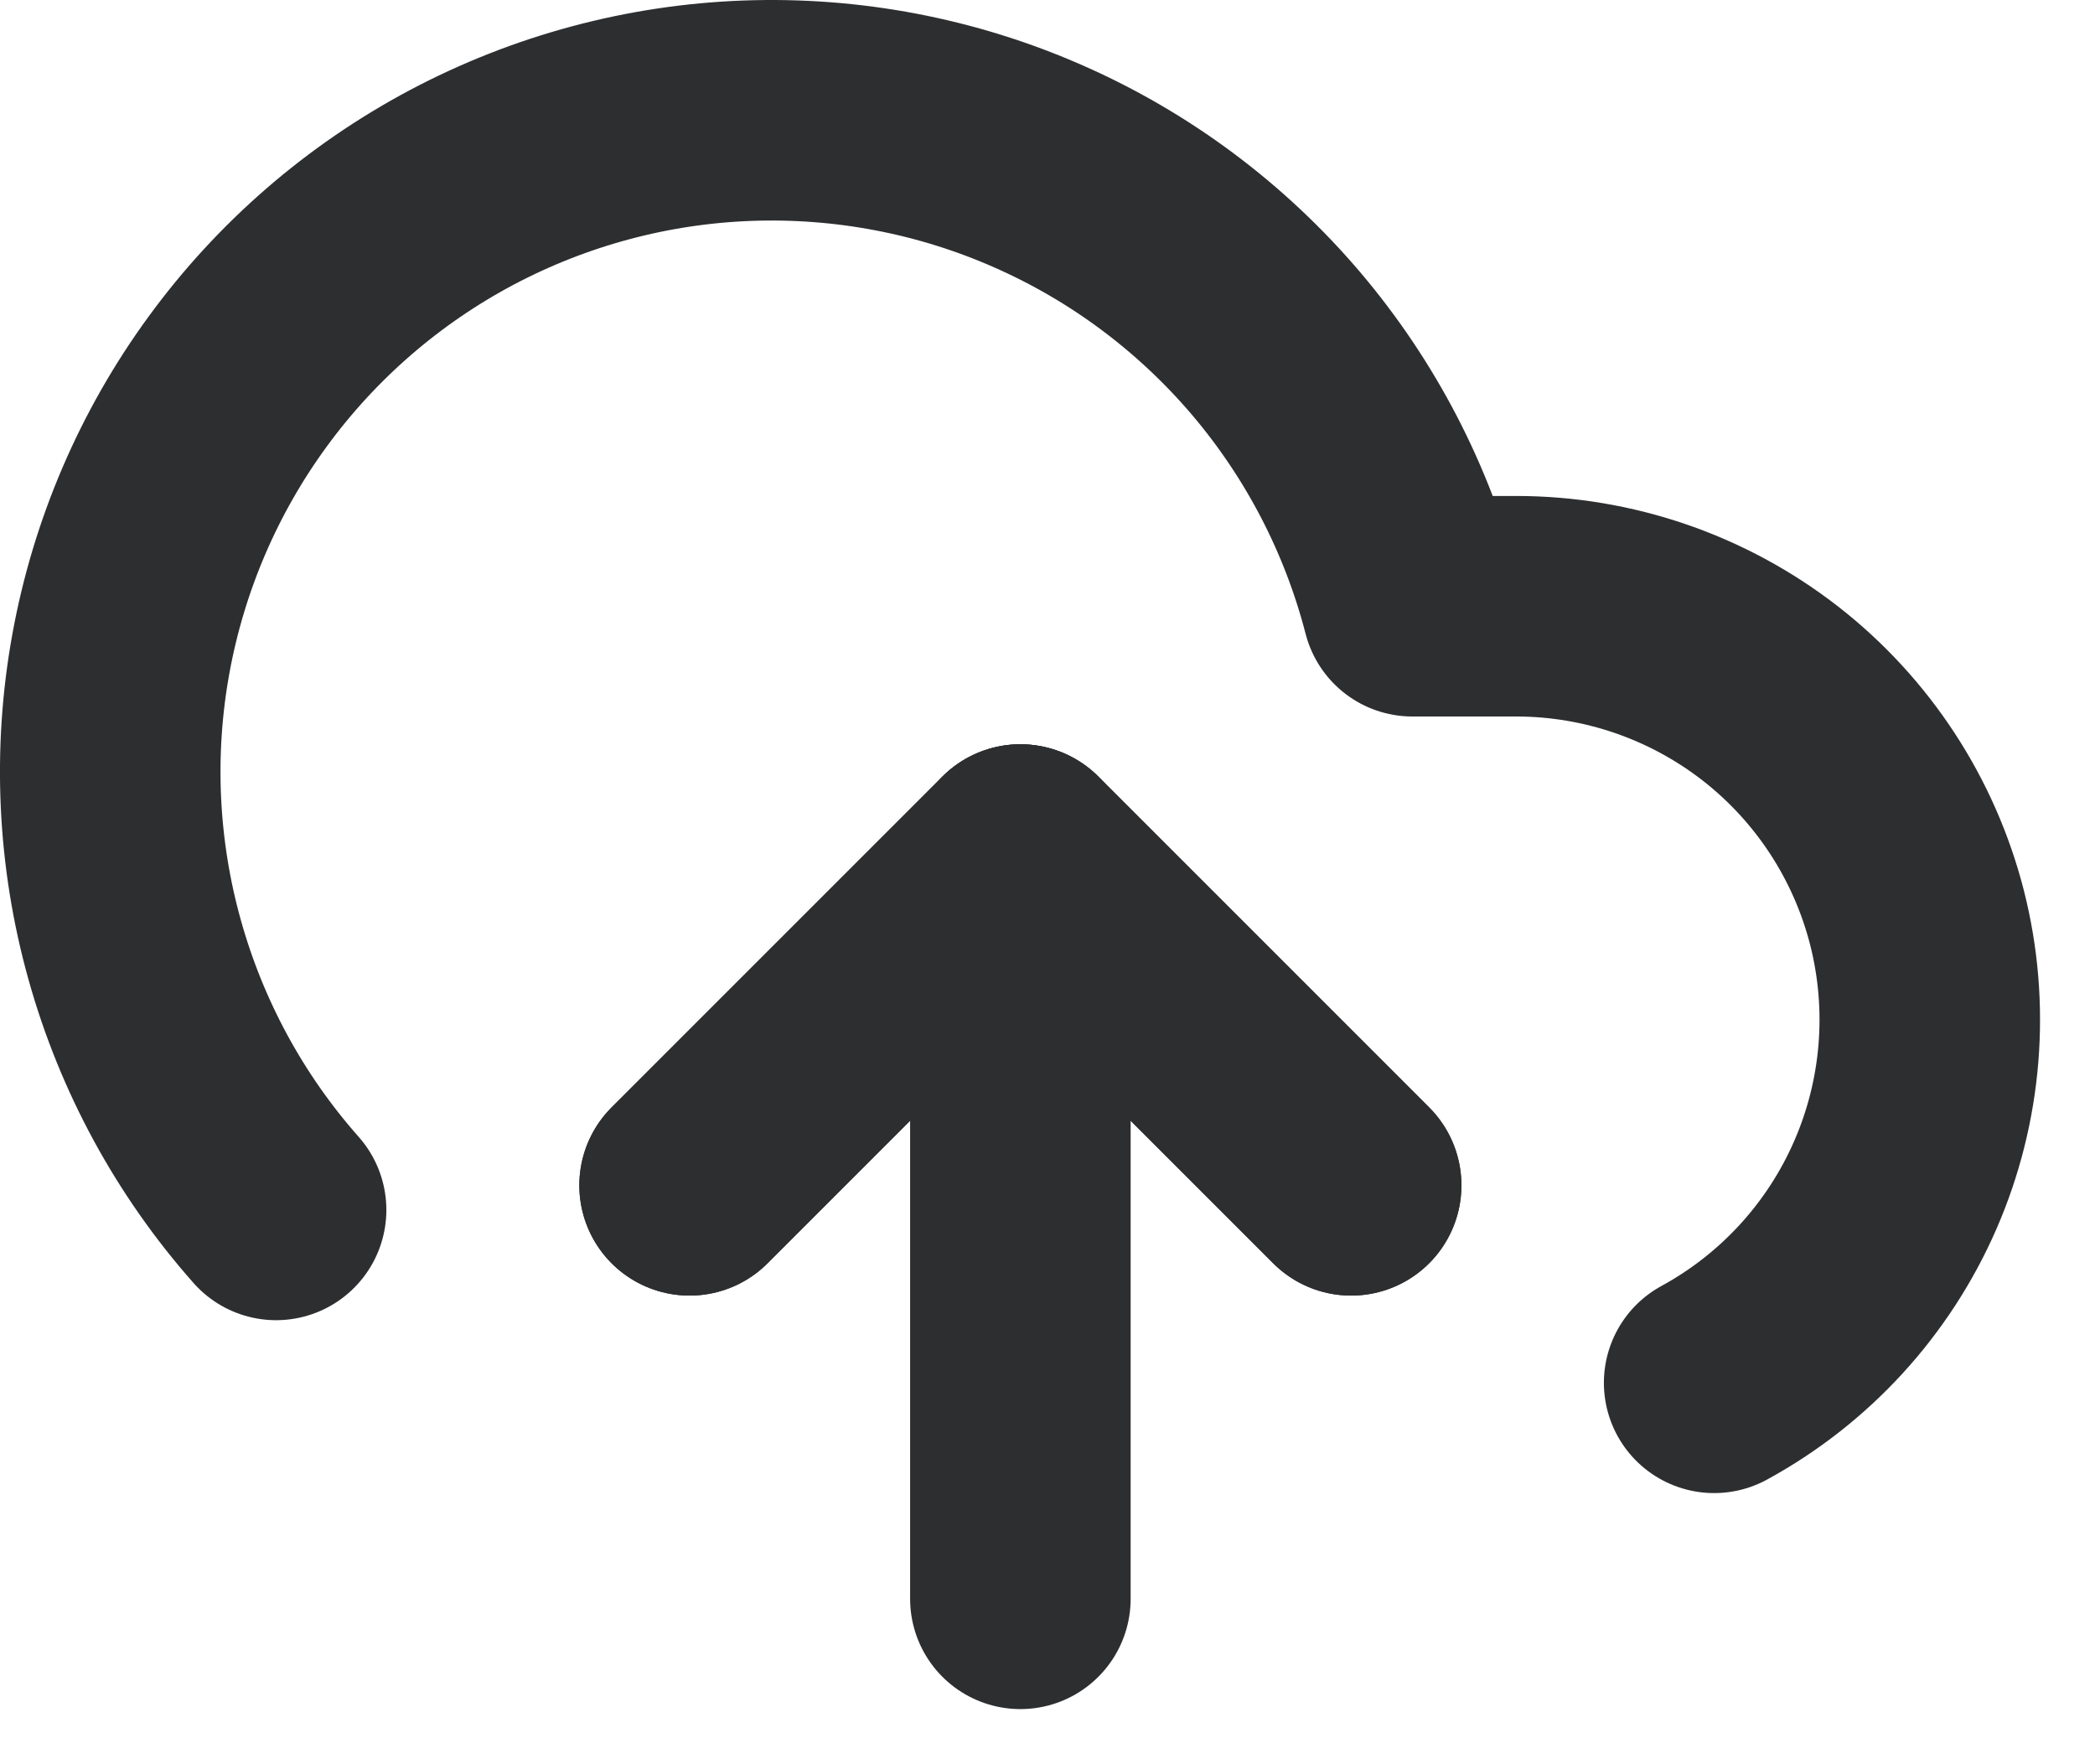
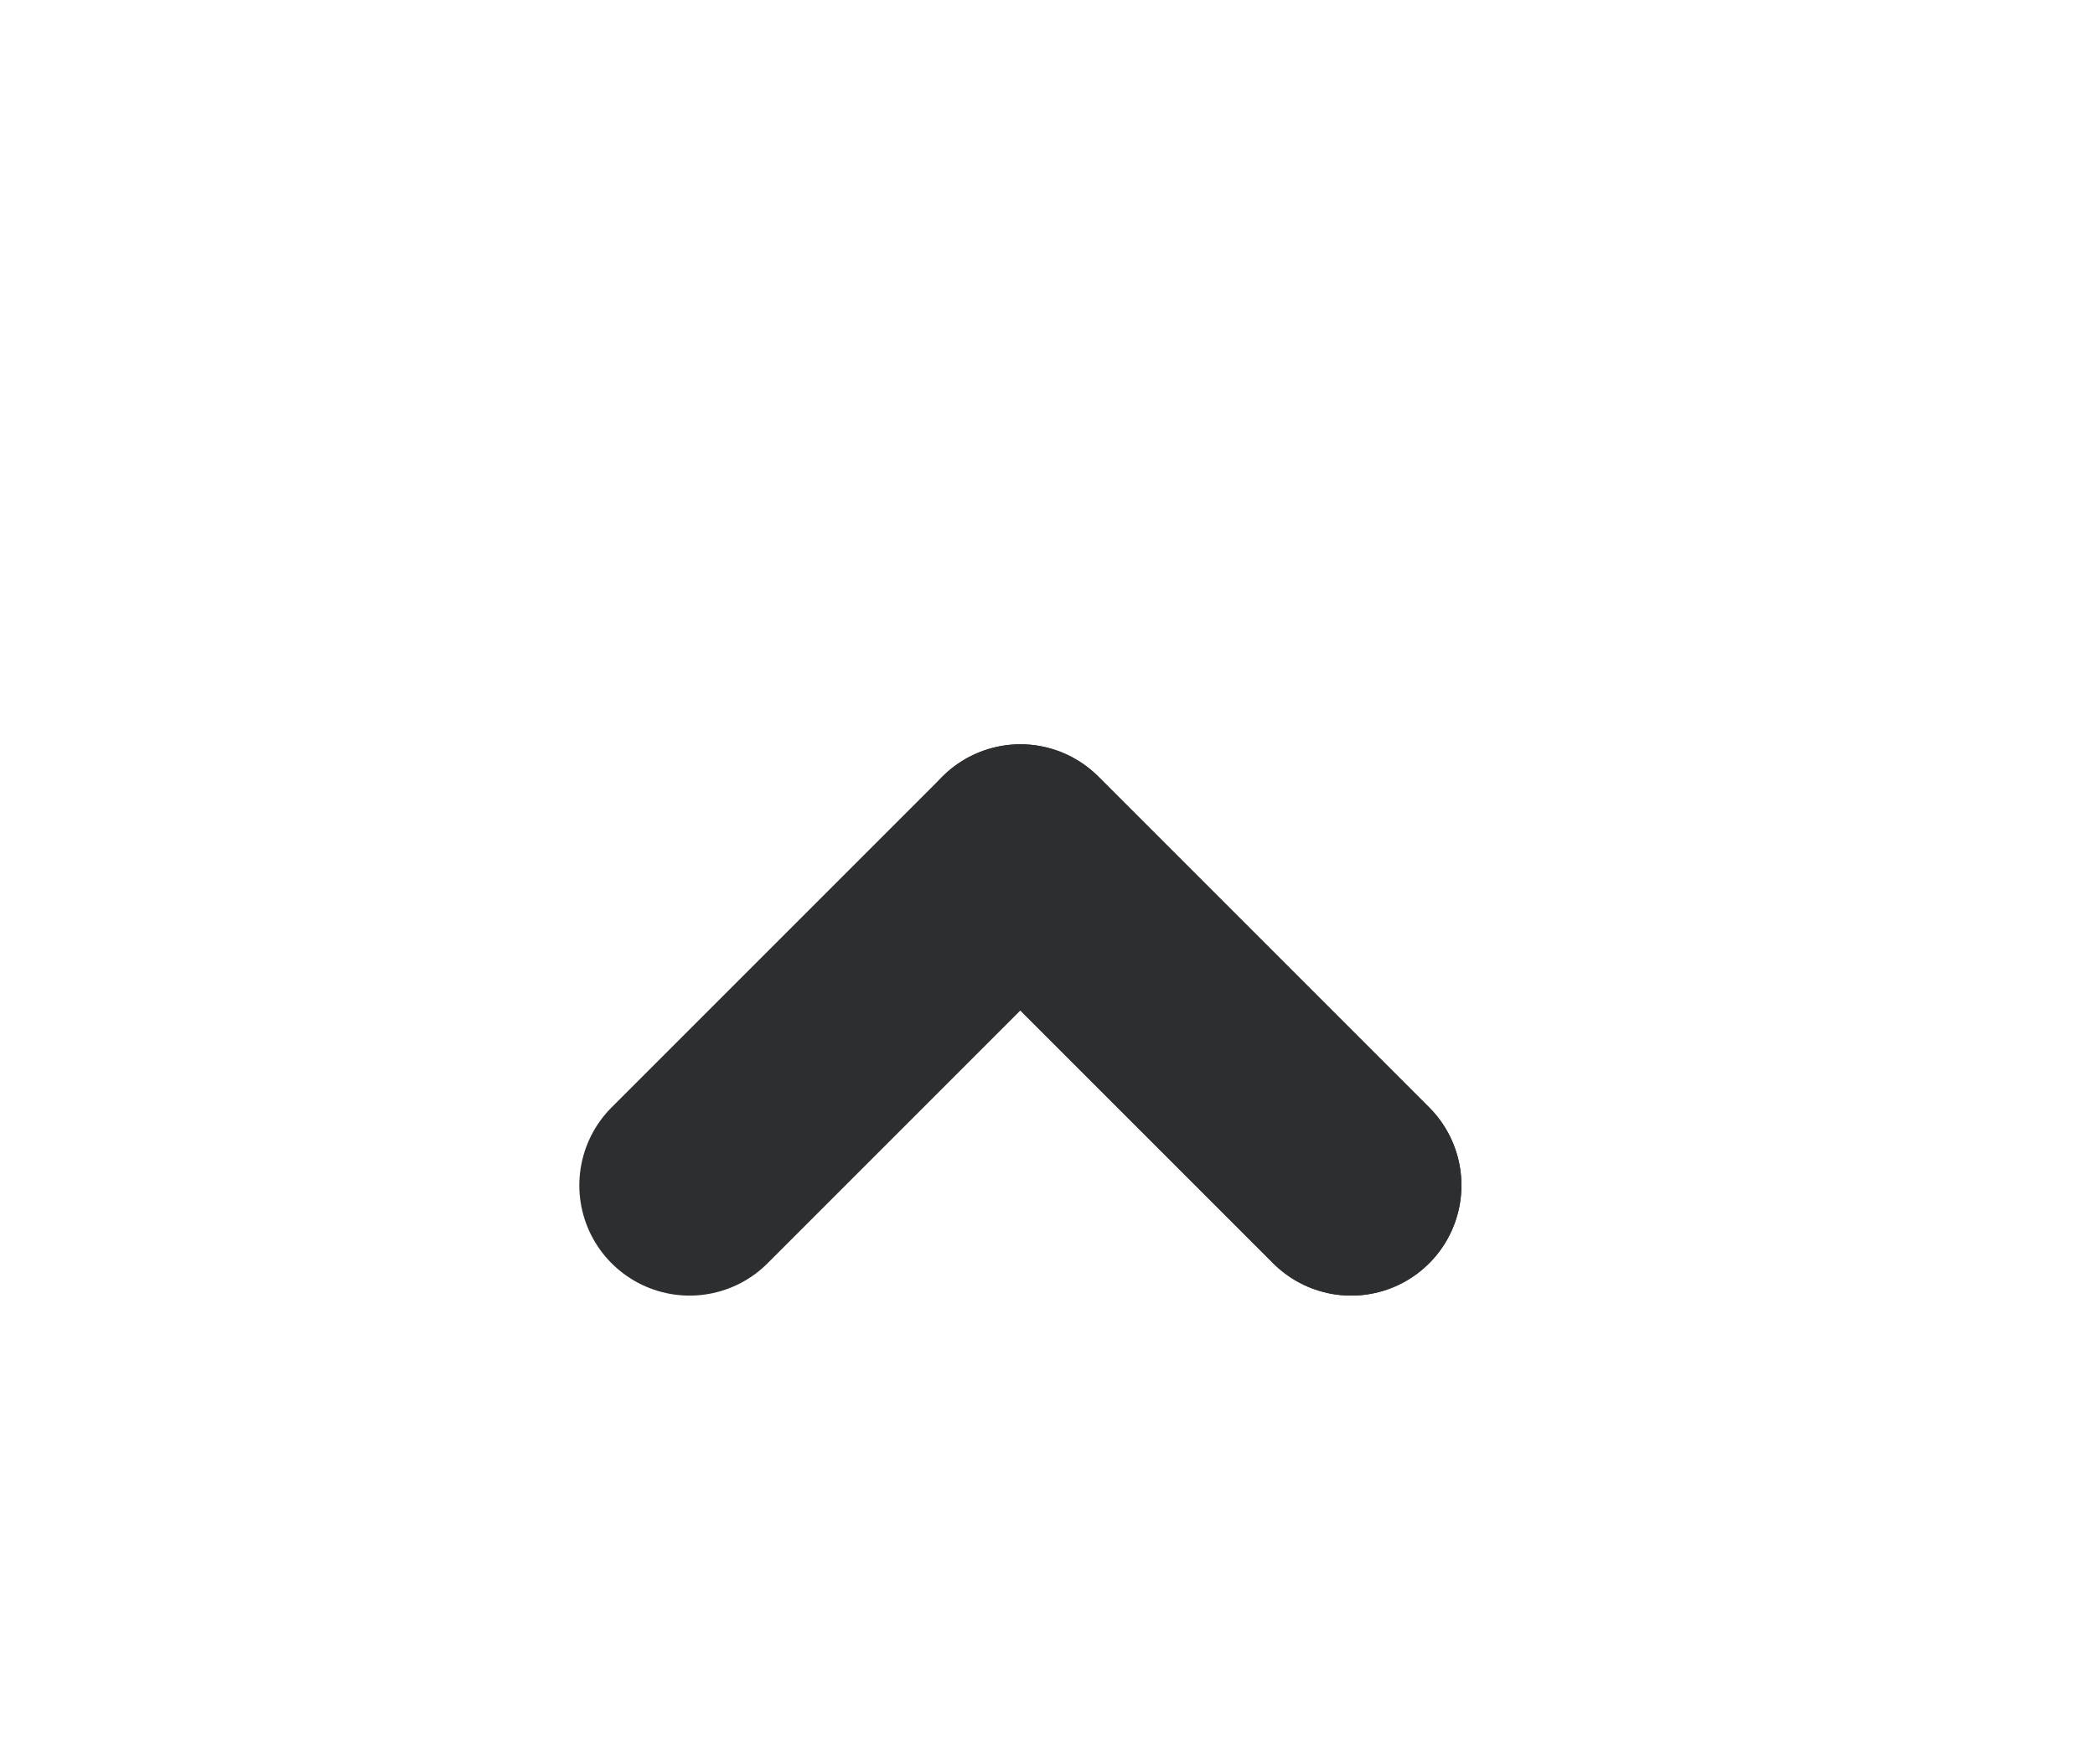
<svg xmlns="http://www.w3.org/2000/svg" width="19" height="16" viewBox="0 0 19 16" fill="none">
-   <path d="M12.254 10.75L9.254 7.75L6.254 10.75" stroke="#2D2E30" stroke-width="2" stroke-linecap="round" stroke-linejoin="round" />
-   <path d="M9.254 7.75V14.5" stroke="#2D2E30" stroke-width="2" stroke-linecap="round" stroke-linejoin="round" />
-   <path d="M15.546 12.541C16.278 12.142 16.856 11.511 17.189 10.747C17.522 9.983 17.591 9.131 17.386 8.323C17.18 7.516 16.712 6.8 16.054 6.288C15.396 5.777 14.587 5.499 13.754 5.498H12.809C12.582 4.62 12.159 3.805 11.572 3.114C10.984 2.423 10.248 1.874 9.418 1.509C8.588 1.143 7.685 0.971 6.779 1.004C5.873 1.037 4.986 1.276 4.185 1.701C3.384 2.127 2.69 2.728 2.155 3.461C1.62 4.193 1.258 5.037 1.096 5.93C0.934 6.822 0.977 7.74 1.221 8.613C1.465 9.487 1.903 10.294 2.504 10.973" stroke="#2D2E30" stroke-width="2" stroke-linecap="round" stroke-linejoin="round" />
+   <path d="M12.254 10.75L9.254 7.75" stroke="#2D2E30" stroke-width="2" stroke-linecap="round" stroke-linejoin="round" />
  <path d="M12.254 10.75L9.254 7.75L6.254 10.75" stroke="#2D2E30" stroke-width="2" stroke-linecap="round" stroke-linejoin="round" />
</svg>